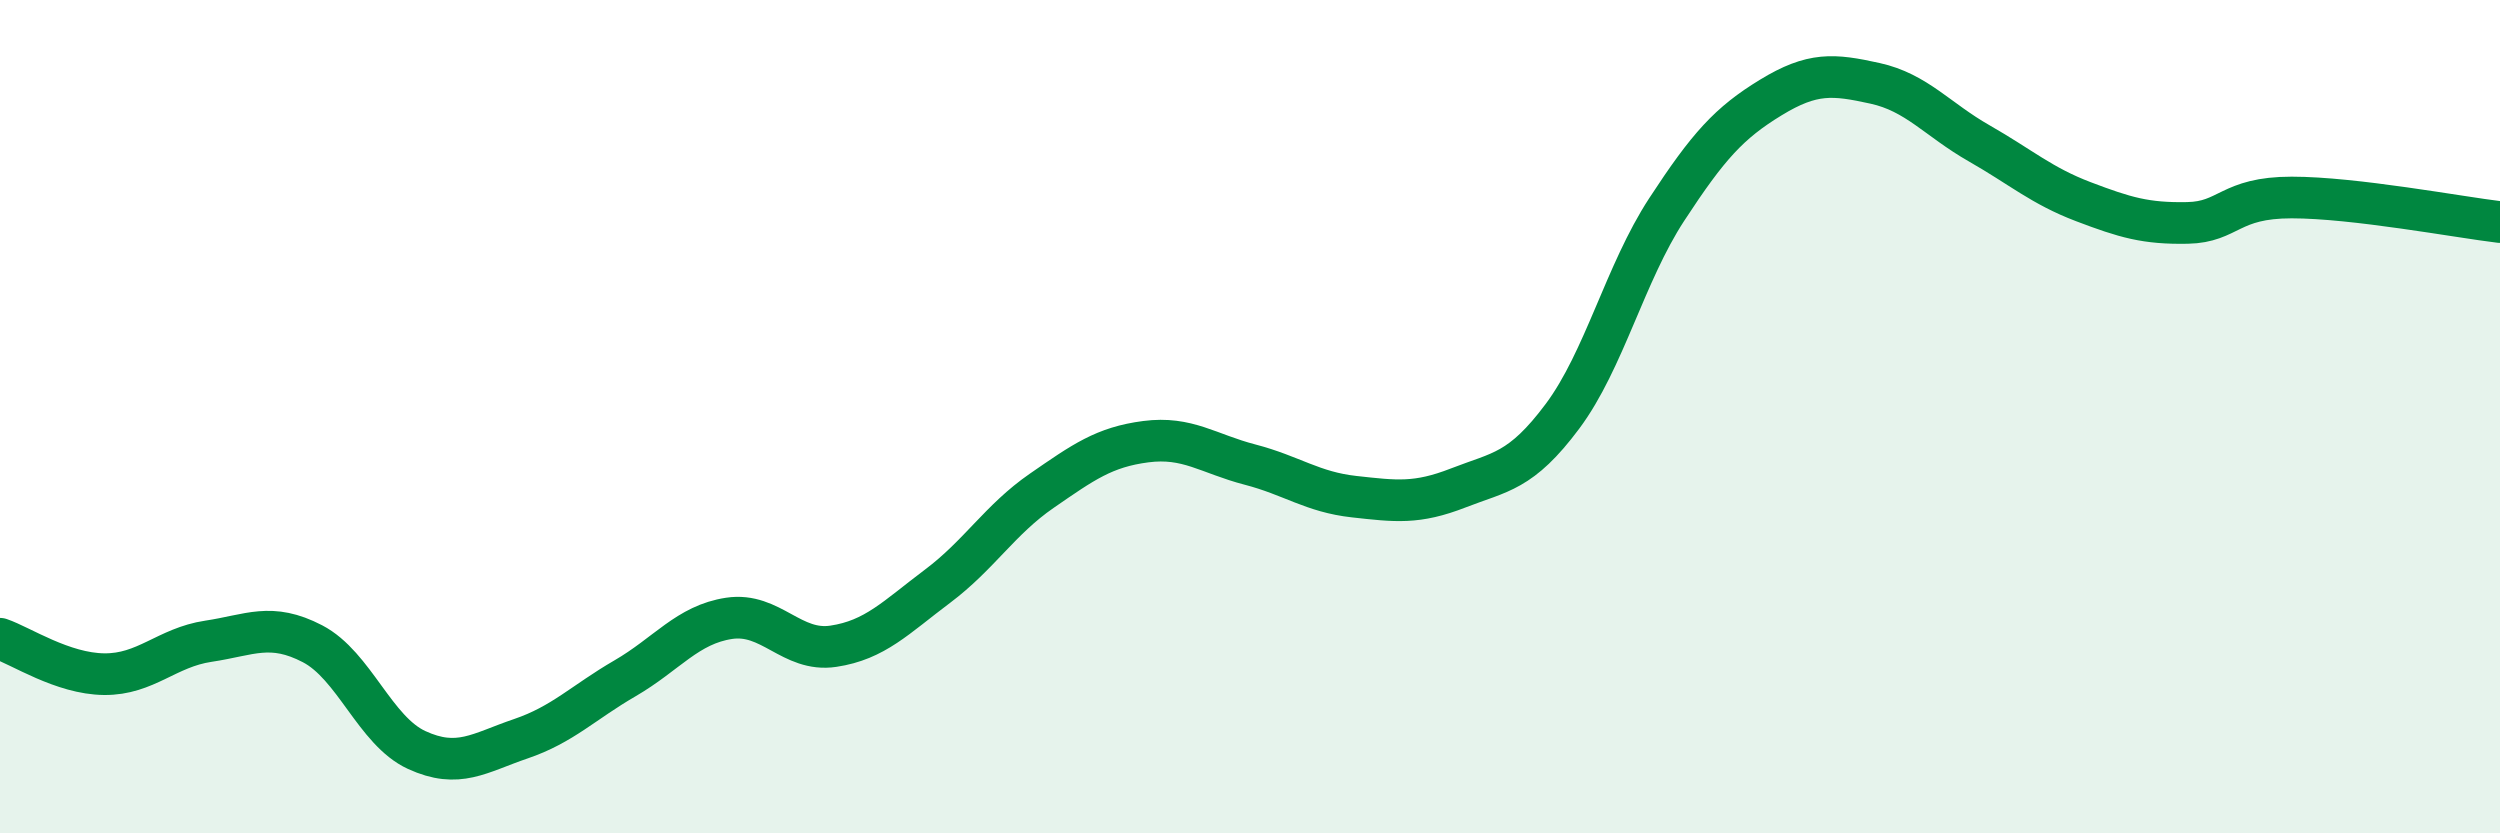
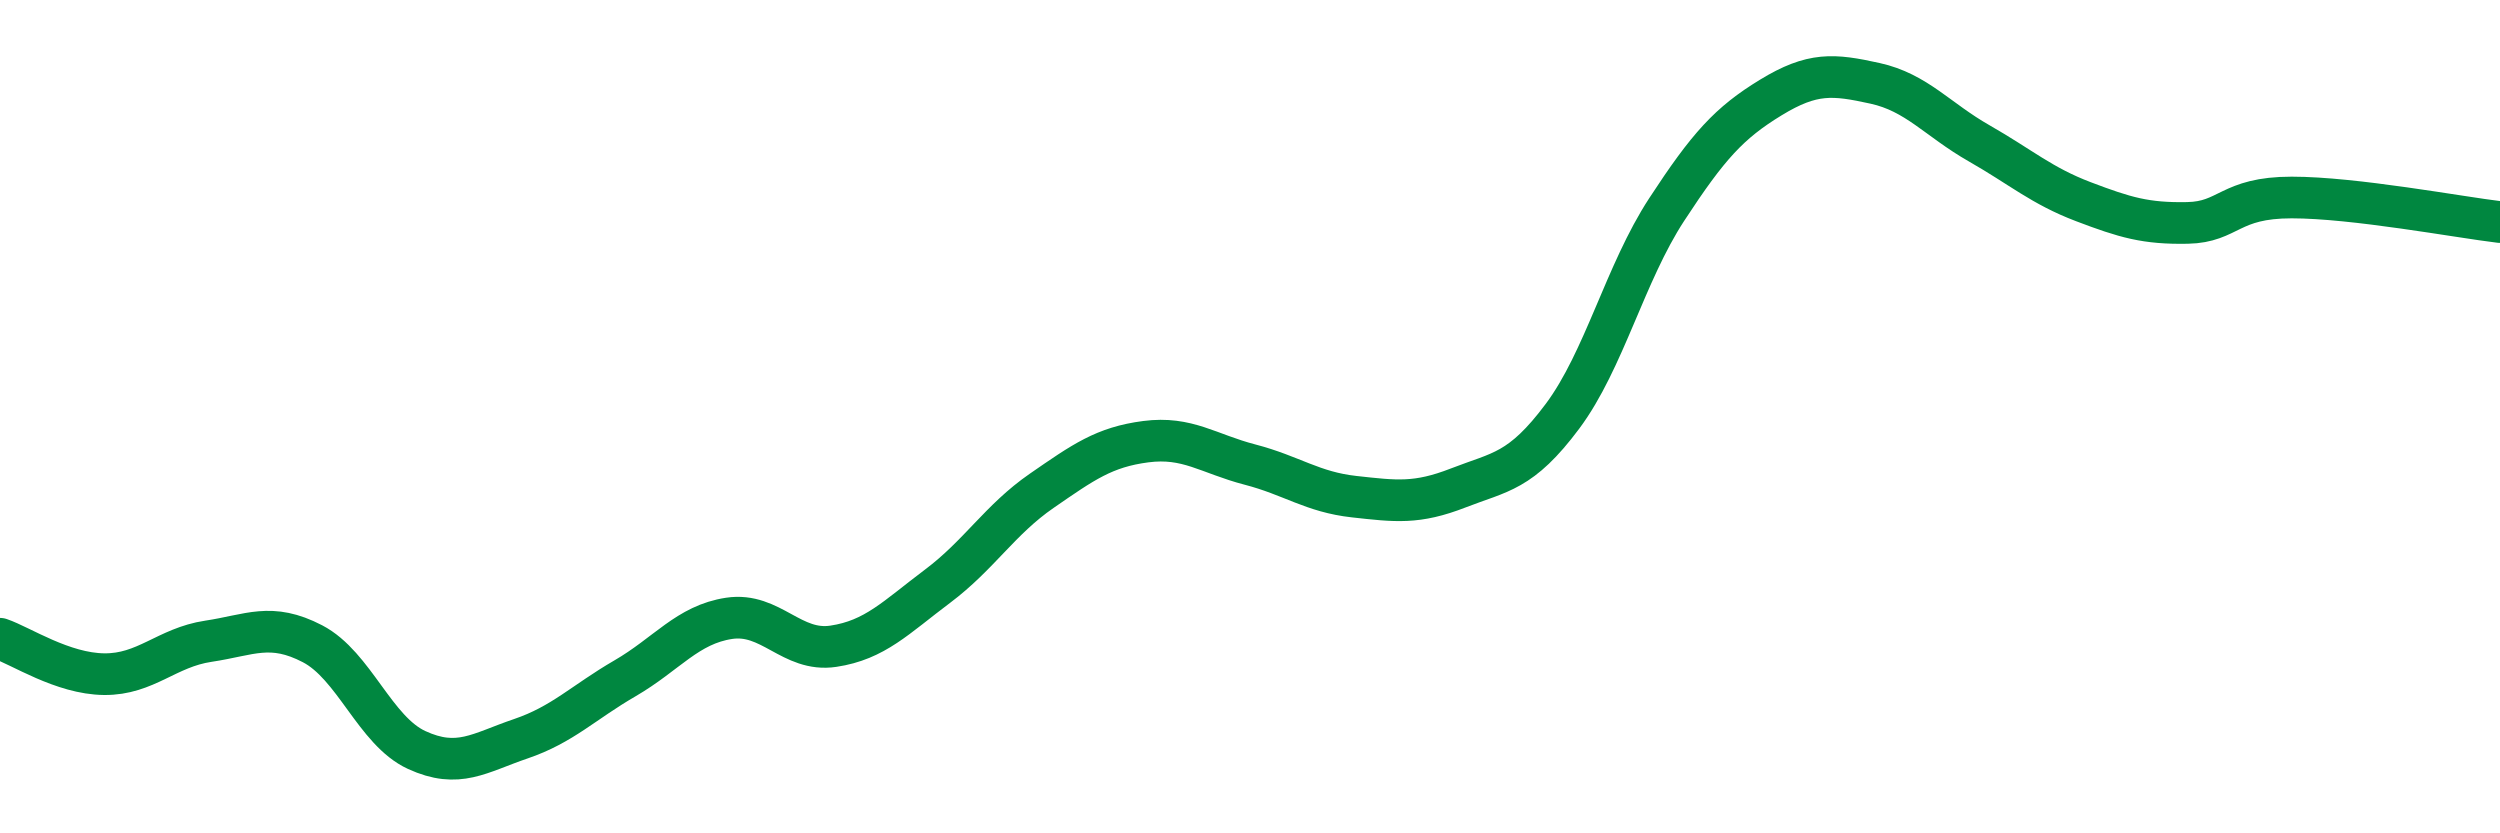
<svg xmlns="http://www.w3.org/2000/svg" width="60" height="20" viewBox="0 0 60 20">
-   <path d="M 0,15.33 C 0.5,15.5 1.5,16.17 2.5,16.18 C 3.5,16.19 4,15.54 5,15.39 C 6,15.24 6.5,14.93 7.5,15.45 C 8.5,15.97 9,17.54 10,18 C 11,18.46 11.5,18.07 12.5,17.73 C 13.5,17.39 14,16.86 15,16.28 C 16,15.7 16.5,14.99 17.5,14.84 C 18.5,14.69 19,15.66 20,15.51 C 21,15.36 21.5,14.82 22.5,14.07 C 23.5,13.32 24,12.47 25,11.78 C 26,11.09 26.5,10.73 27.5,10.6 C 28.5,10.47 29,10.89 30,11.15 C 31,11.41 31.5,11.81 32.5,11.92 C 33.5,12.03 34,12.1 35,11.71 C 36,11.32 36.5,11.33 37.5,9.99 C 38.5,8.65 39,6.56 40,5.03 C 41,3.5 41.5,2.95 42.5,2.34 C 43.5,1.73 44,1.78 45,2 C 46,2.22 46.5,2.87 47.5,3.44 C 48.5,4.01 49,4.46 50,4.84 C 51,5.22 51.5,5.37 52.5,5.35 C 53.5,5.33 53.5,4.74 55,4.74 C 56.5,4.74 59,5.21 60,5.33L60 20L0 20Z" fill="#008740" opacity="0.1" stroke-linecap="round" stroke-linejoin="round" />
  <path d="M 0,15.33 C 0.5,15.5 1.5,16.17 2.5,16.18 C 3.5,16.19 4,15.54 5,15.39 C 6,15.24 6.5,14.93 7.5,15.45 C 8.5,15.97 9,17.54 10,18 C 11,18.46 11.5,18.07 12.5,17.73 C 13.5,17.39 14,16.86 15,16.28 C 16,15.7 16.5,14.99 17.5,14.84 C 18.5,14.69 19,15.66 20,15.51 C 21,15.36 21.5,14.82 22.5,14.07 C 23.5,13.32 24,12.47 25,11.78 C 26,11.09 26.5,10.73 27.5,10.6 C 28.5,10.47 29,10.89 30,11.15 C 31,11.41 31.5,11.81 32.5,11.92 C 33.5,12.03 34,12.1 35,11.71 C 36,11.32 36.5,11.33 37.5,9.99 C 38.5,8.65 39,6.56 40,5.03 C 41,3.5 41.5,2.95 42.5,2.34 C 43.5,1.73 44,1.78 45,2 C 46,2.22 46.5,2.87 47.5,3.44 C 48.5,4.01 49,4.46 50,4.84 C 51,5.22 51.5,5.37 52.5,5.35 C 53.5,5.33 53.5,4.74 55,4.74 C 56.5,4.74 59,5.21 60,5.33" stroke="#008740" stroke-width="1" fill="none" stroke-linecap="round" stroke-linejoin="round" />
</svg>